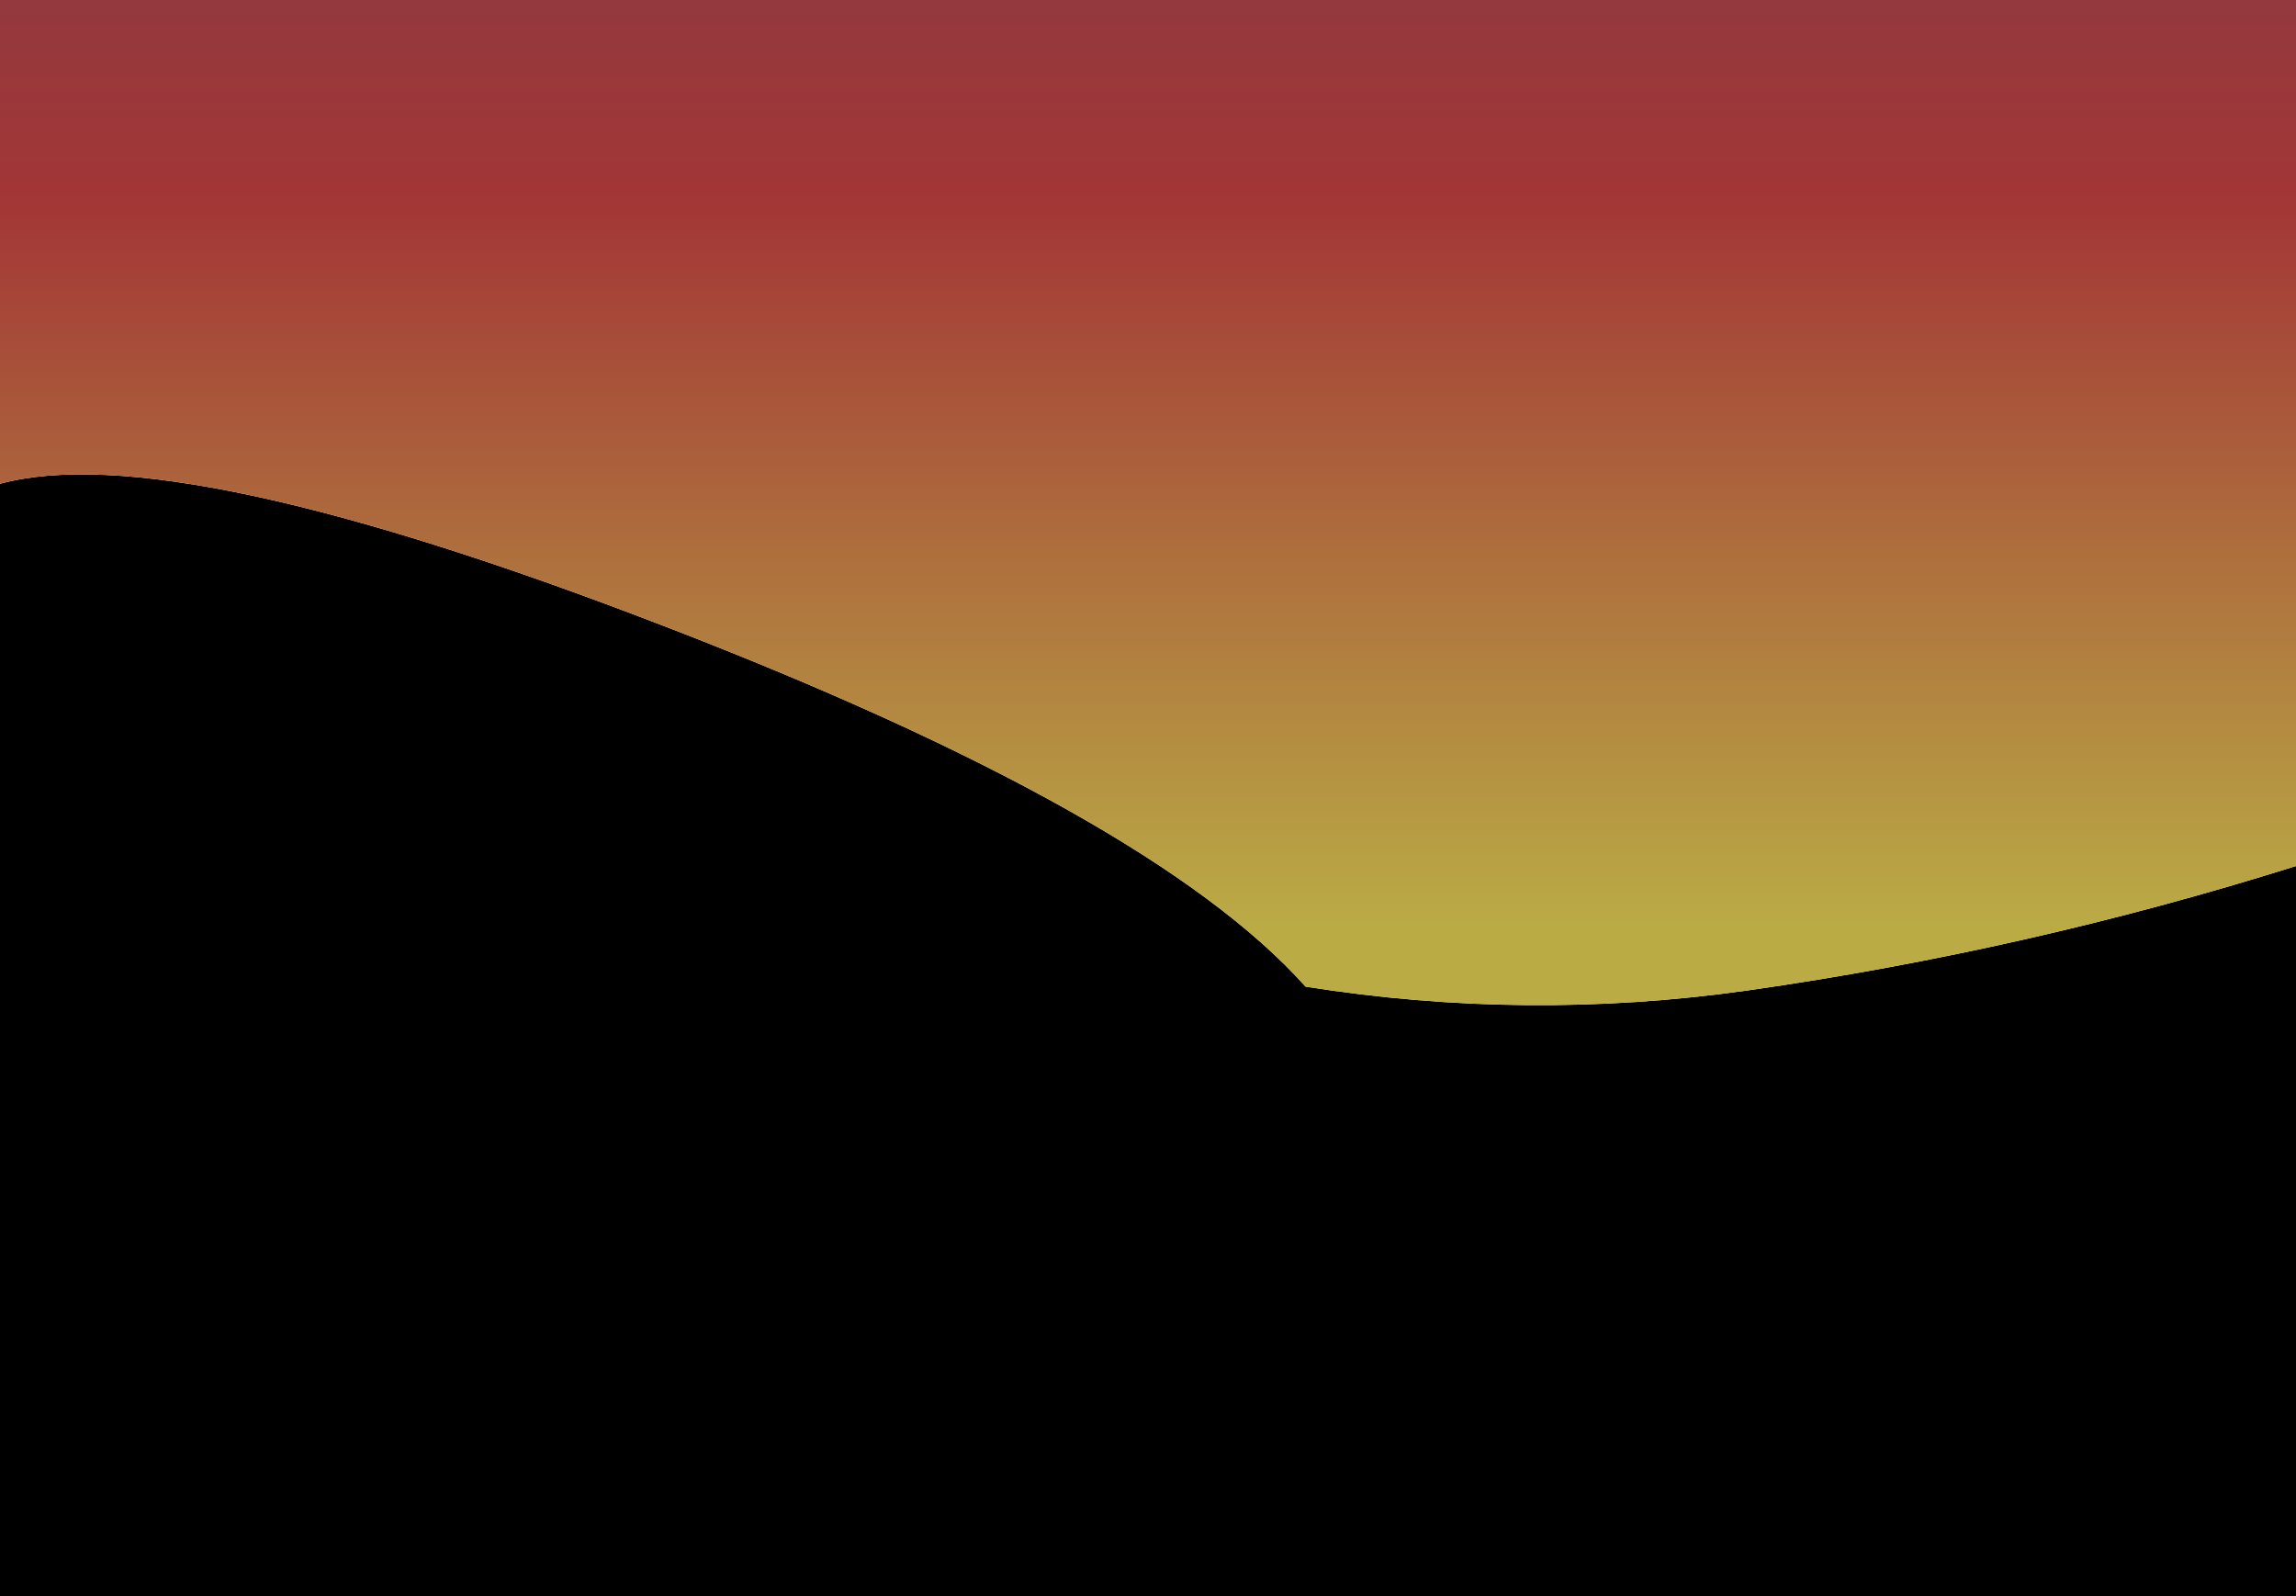
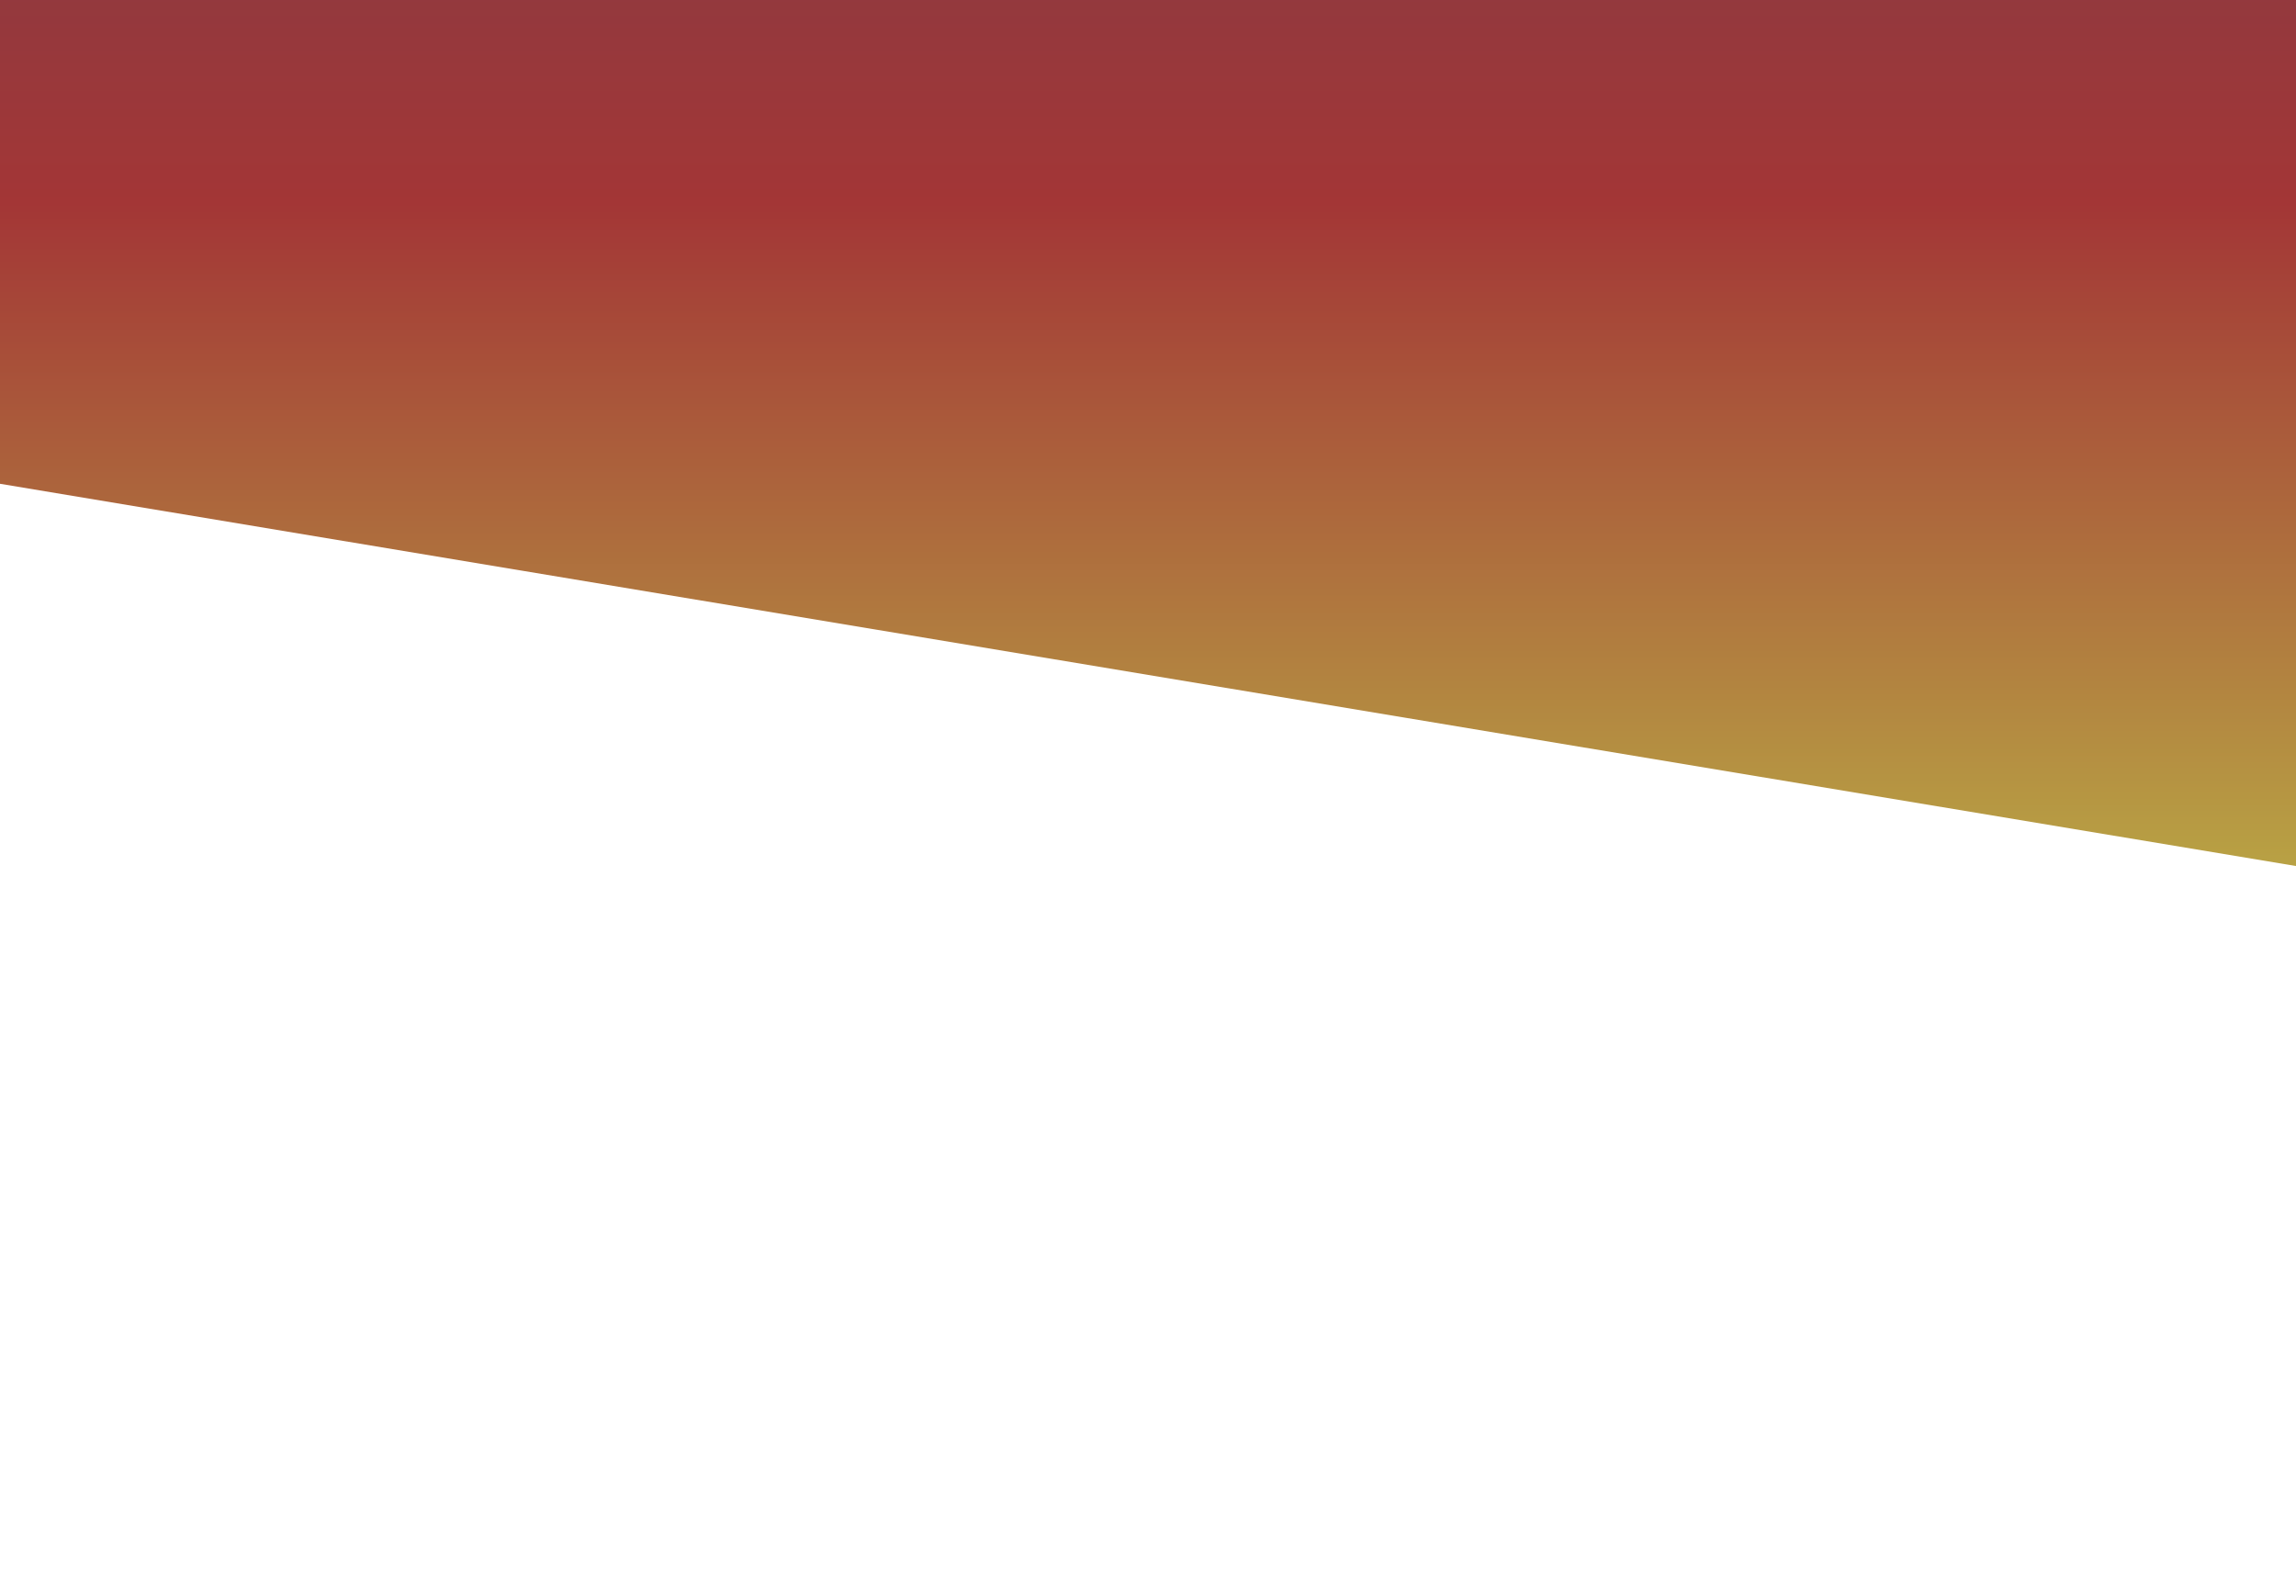
<svg xmlns="http://www.w3.org/2000/svg" height="435.4px" width="626.15px">
  <g transform="matrix(1.0, 0.0, 0.0, 1.0, 313.05, 137.05)">
-     <path d="M313.1 99.15 L313.1 298.35 -313.05 298.35 -313.05 92.45 -313.05 -5.1 Q-265.95 -17.95 -132.6 33.45 0.75 84.8 43.0 132.05 103.25 141.6 163.45 133.1 239.65 122.25 313.1 99.15" fill="#000000" fill-rule="evenodd" stroke="none" />
-     <path d="M-313.05 -5.1 L-313.05 -137.05 313.1 -137.05 313.1 99.15 Q239.65 122.25 163.45 133.1 103.25 141.6 43.0 132.05 0.75 84.8 -132.6 33.45 -265.95 -17.95 -313.05 -5.1" fill="url(#gradient0)" fill-rule="evenodd" stroke="none" />
+     <path d="M-313.05 -5.1 L-313.05 -137.05 313.1 -137.05 313.1 99.15 " fill="url(#gradient0)" fill-rule="evenodd" stroke="none" />
  </g>
  <defs>
    <linearGradient gradientTransform="matrix(0.0, -0.357, 0.29, 0.0, -8.15, -177.05)" gradientUnits="userSpaceOnUse" id="gradient0" spreadMethod="pad" x1="-819.2" x2="819.2">
      <stop offset="0.0" stop-color="#baab45" />
      <stop offset="0.337" stop-color="#a33636" />
      <stop offset="1.0" stop-color="#38496b" />
    </linearGradient>
  </defs>
</svg>